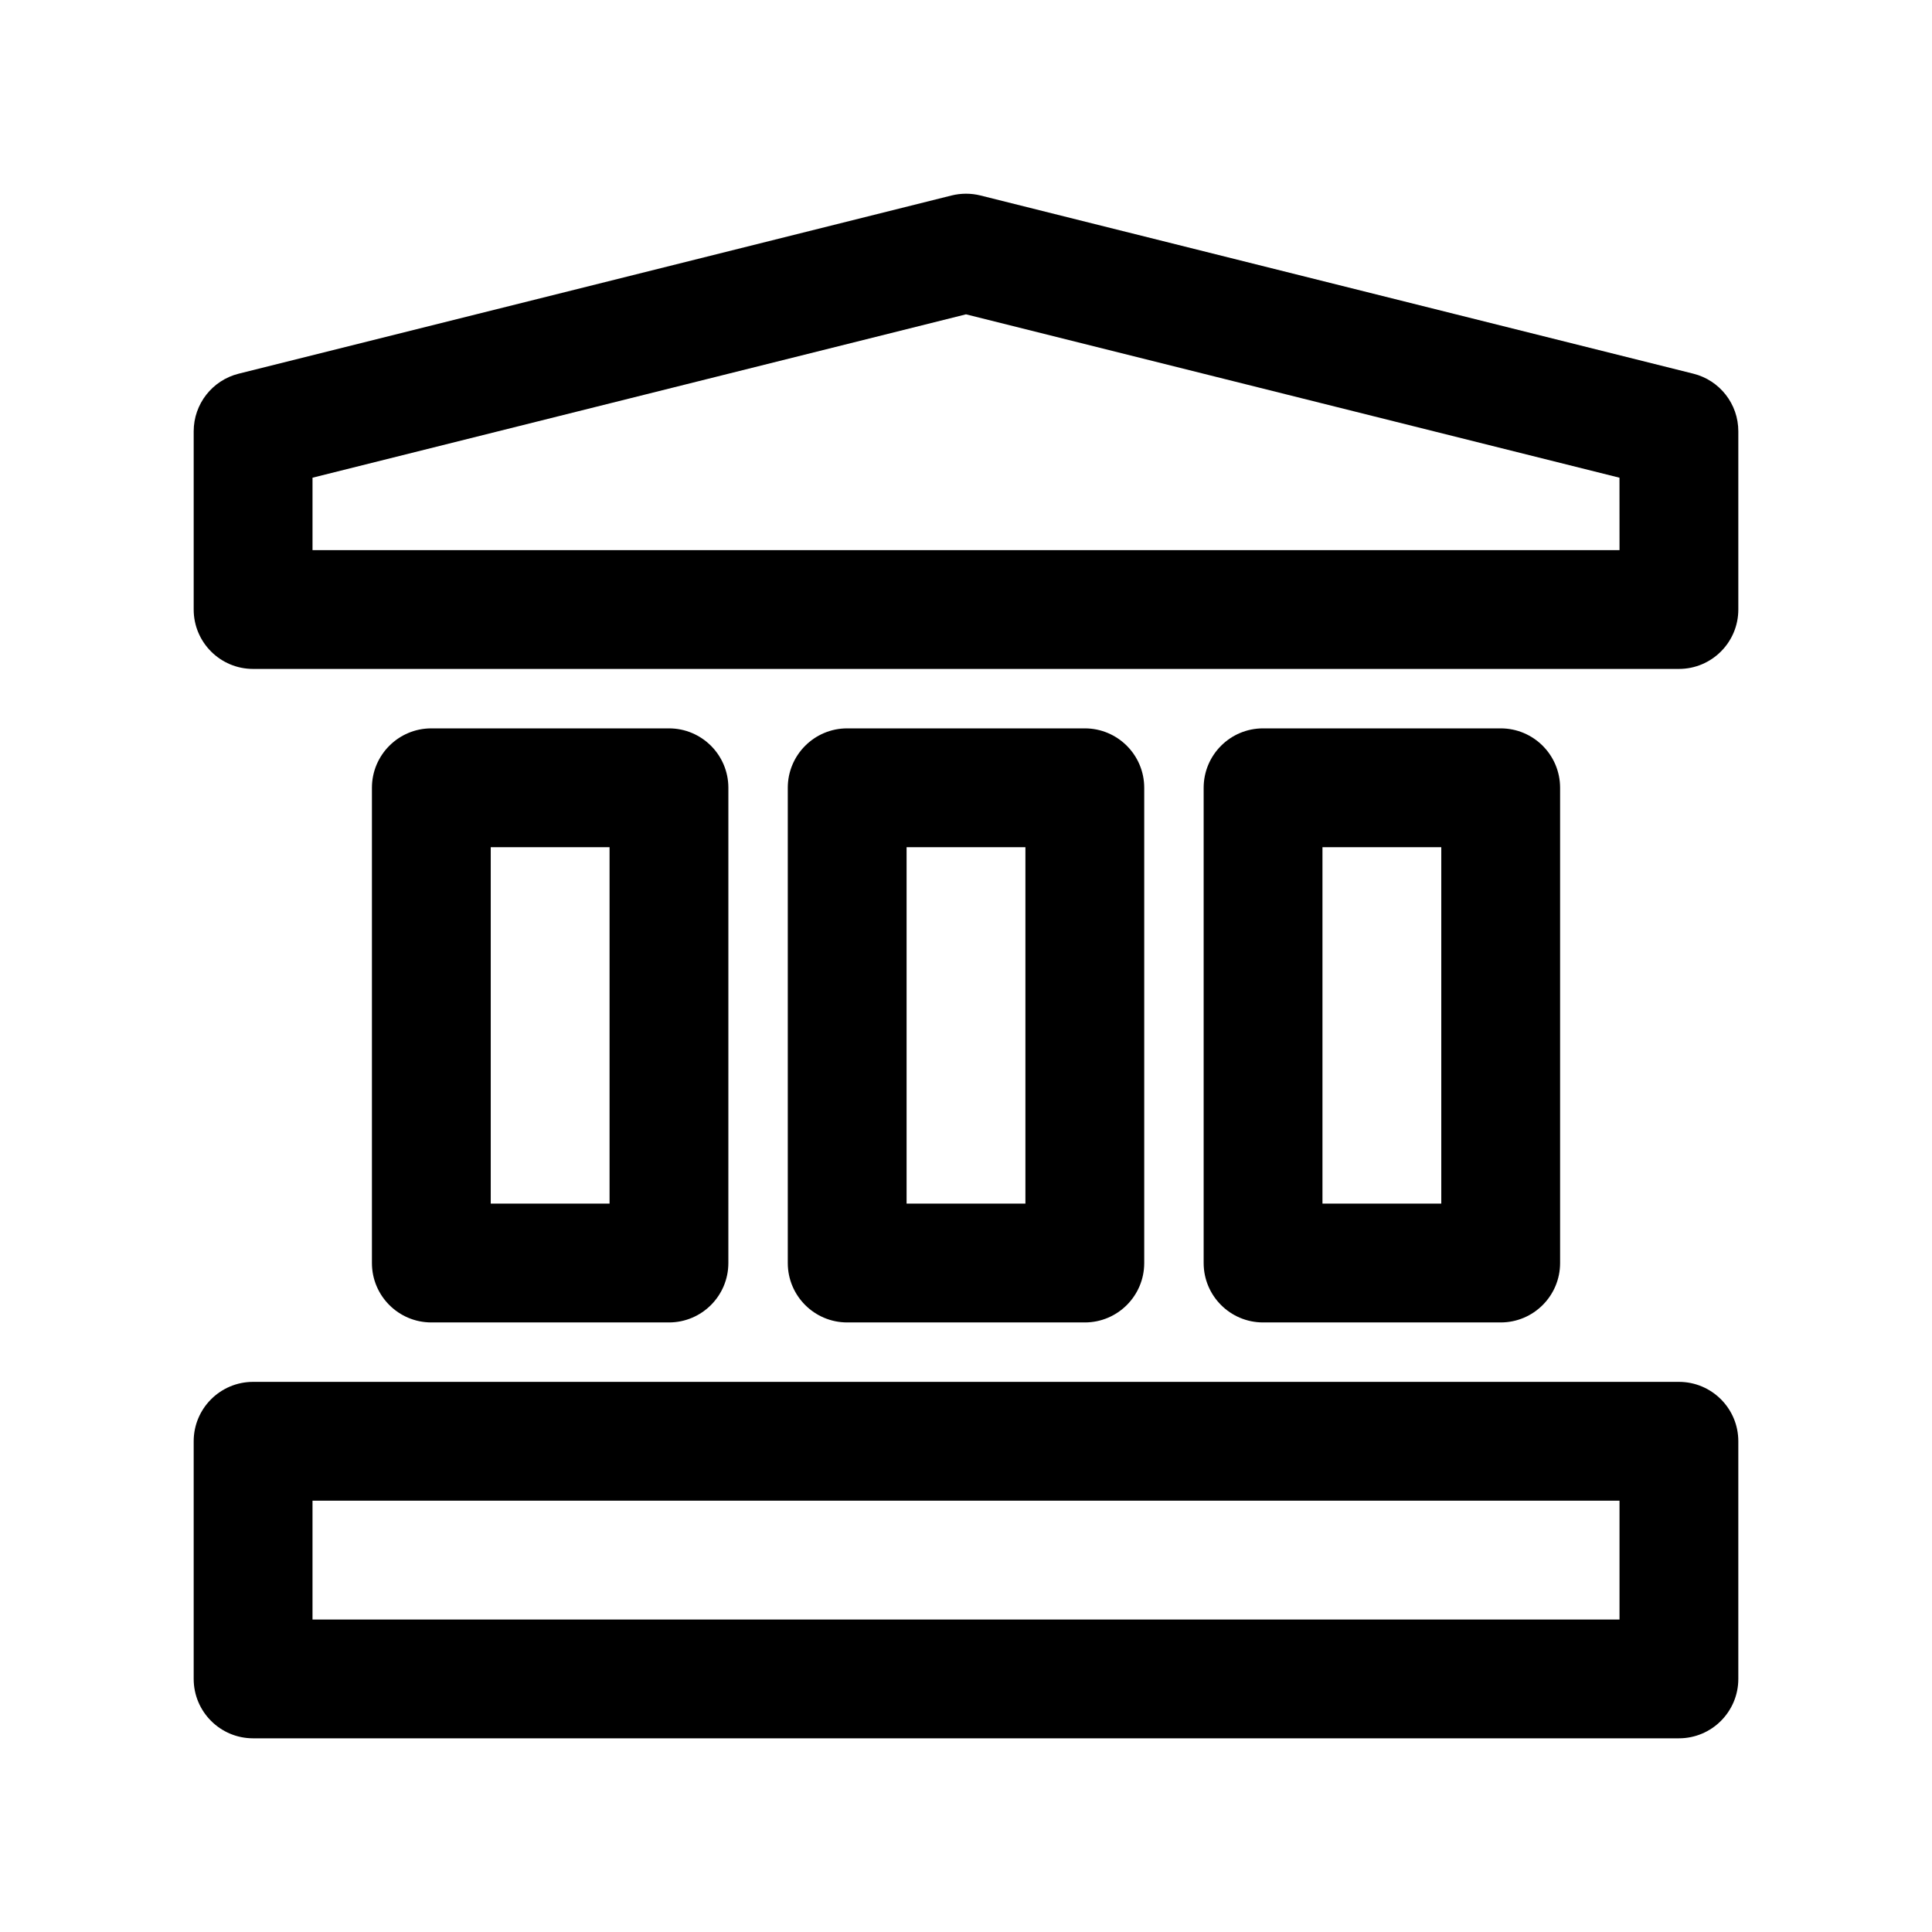
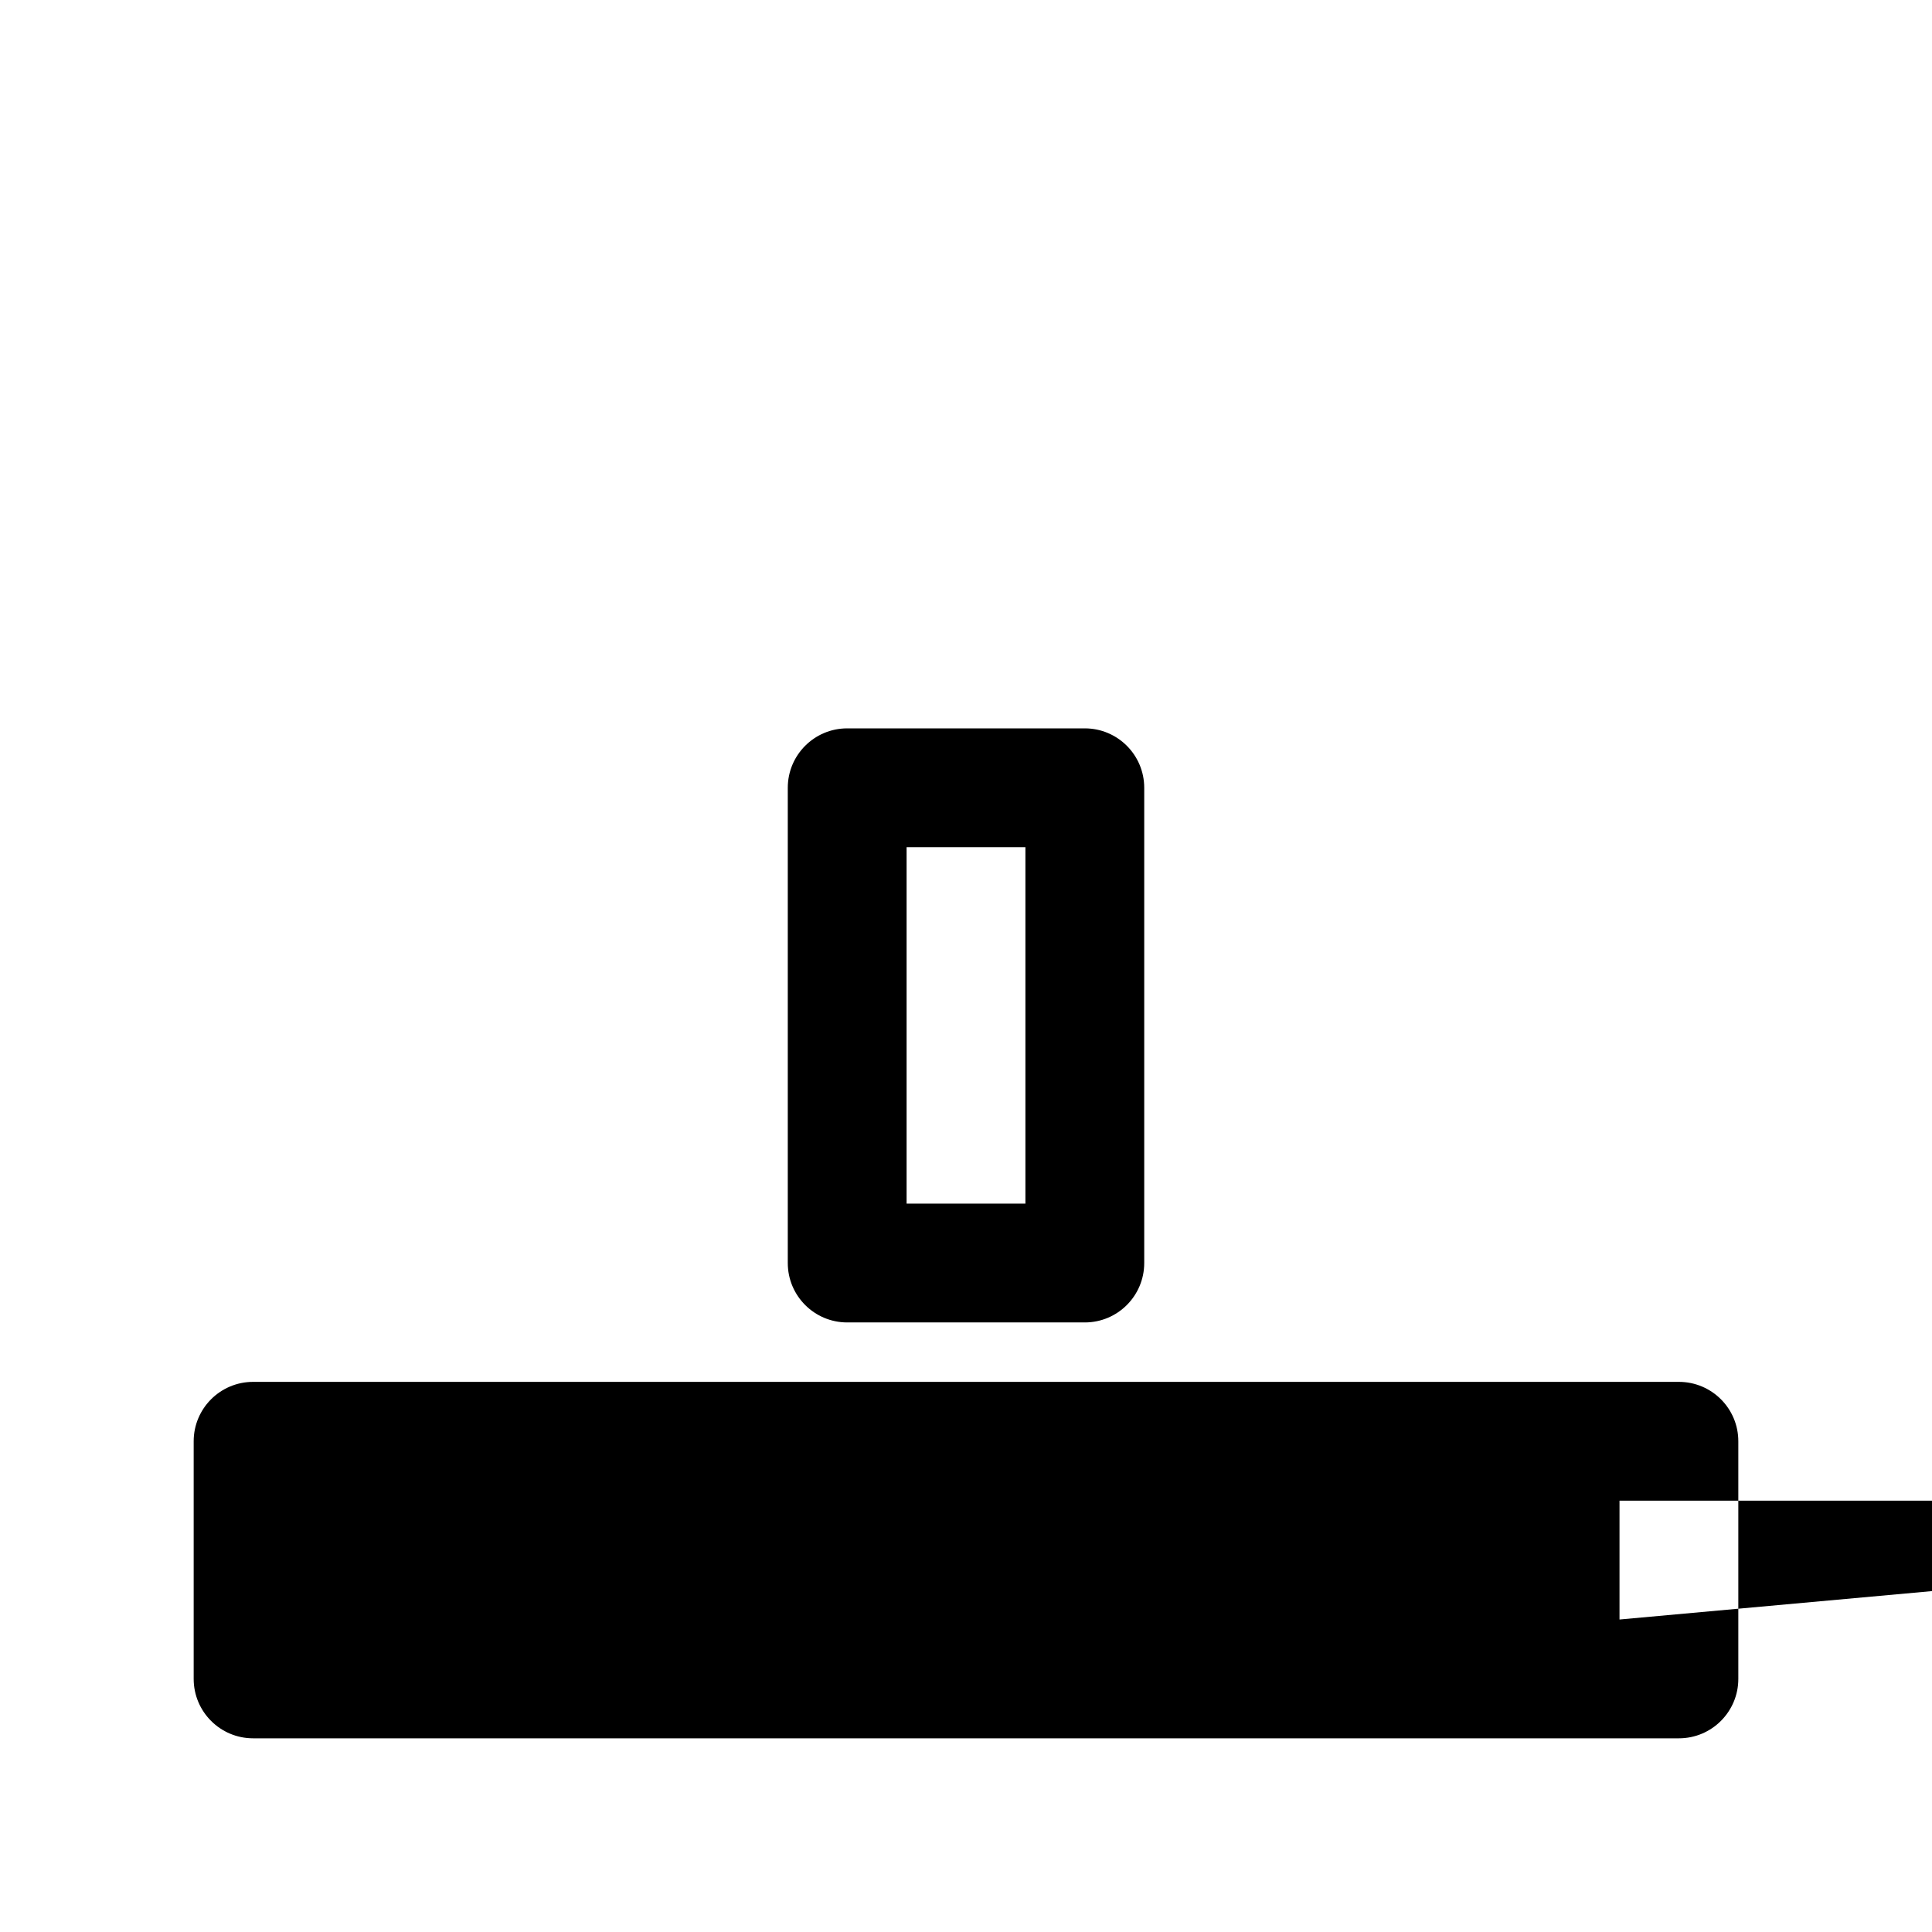
<svg xmlns="http://www.w3.org/2000/svg" fill="#000000" width="800px" height="800px" version="1.1" viewBox="144 144 512 512">
  <g>
-     <path d="m321.28 494.46c8.691 0 15.742-7.055 15.742-15.742l0.004-125.95c0-8.691-7.055-15.742-15.742-15.742h-62.977c-8.691 0-15.742 7.055-15.742 15.742v125.95c0 8.691 7.055 15.742 15.742 15.742zm-47.23-125.95h31.488v94.465h-31.488z" />
    <path d="m431.49 494.46c8.691 0 15.742-7.055 15.742-15.742v-125.95c0-8.691-7.055-15.742-15.742-15.742h-62.977c-8.691 0-15.742 7.055-15.742 15.742v125.95c0 8.691 7.055 15.742 15.742 15.742zm-47.234-125.95h31.488v94.465h-31.488z" />
-     <path d="m541.7 494.46c8.691 0 15.742-7.055 15.742-15.742v-125.95c0-8.691-7.055-15.742-15.742-15.742h-62.977c-8.691 0-15.742 7.055-15.742 15.742v125.95c0 8.691 7.055 15.742 15.742 15.742zm-47.234-125.95h31.488v94.465h-31.488z" />
-     <path d="m588.93 510.21h-377.86c-8.691 0-15.742 7.055-15.742 15.742v62.977c0 8.691 7.055 15.742 15.742 15.742h377.86c8.691 0 15.742-7.055 15.742-15.742v-62.977c0.004-8.688-7.051-15.742-15.742-15.742zm-15.742 62.977h-346.37v-31.488h346.37z" />
-     <path d="m592.75 243.03-188.93-47.23c-2.504-0.621-5.125-0.621-7.637 0l-188.93 47.23c-7.004 1.746-11.926 8.043-11.926 15.27v47.23c0 8.691 7.055 15.742 15.742 15.742h377.86c8.691 0 15.742-7.055 15.742-15.742v-47.23c0.008-7.227-4.914-13.523-11.918-15.27zm-19.562 46.758h-346.37v-19.191l173.18-43.297 173.18 43.297z" />
+     <path d="m588.93 510.21h-377.86c-8.691 0-15.742 7.055-15.742 15.742v62.977c0 8.691 7.055 15.742 15.742 15.742h377.86c8.691 0 15.742-7.055 15.742-15.742v-62.977c0.004-8.688-7.051-15.742-15.742-15.742zm-15.742 62.977v-31.488h346.37z" />
  </g>
</svg>